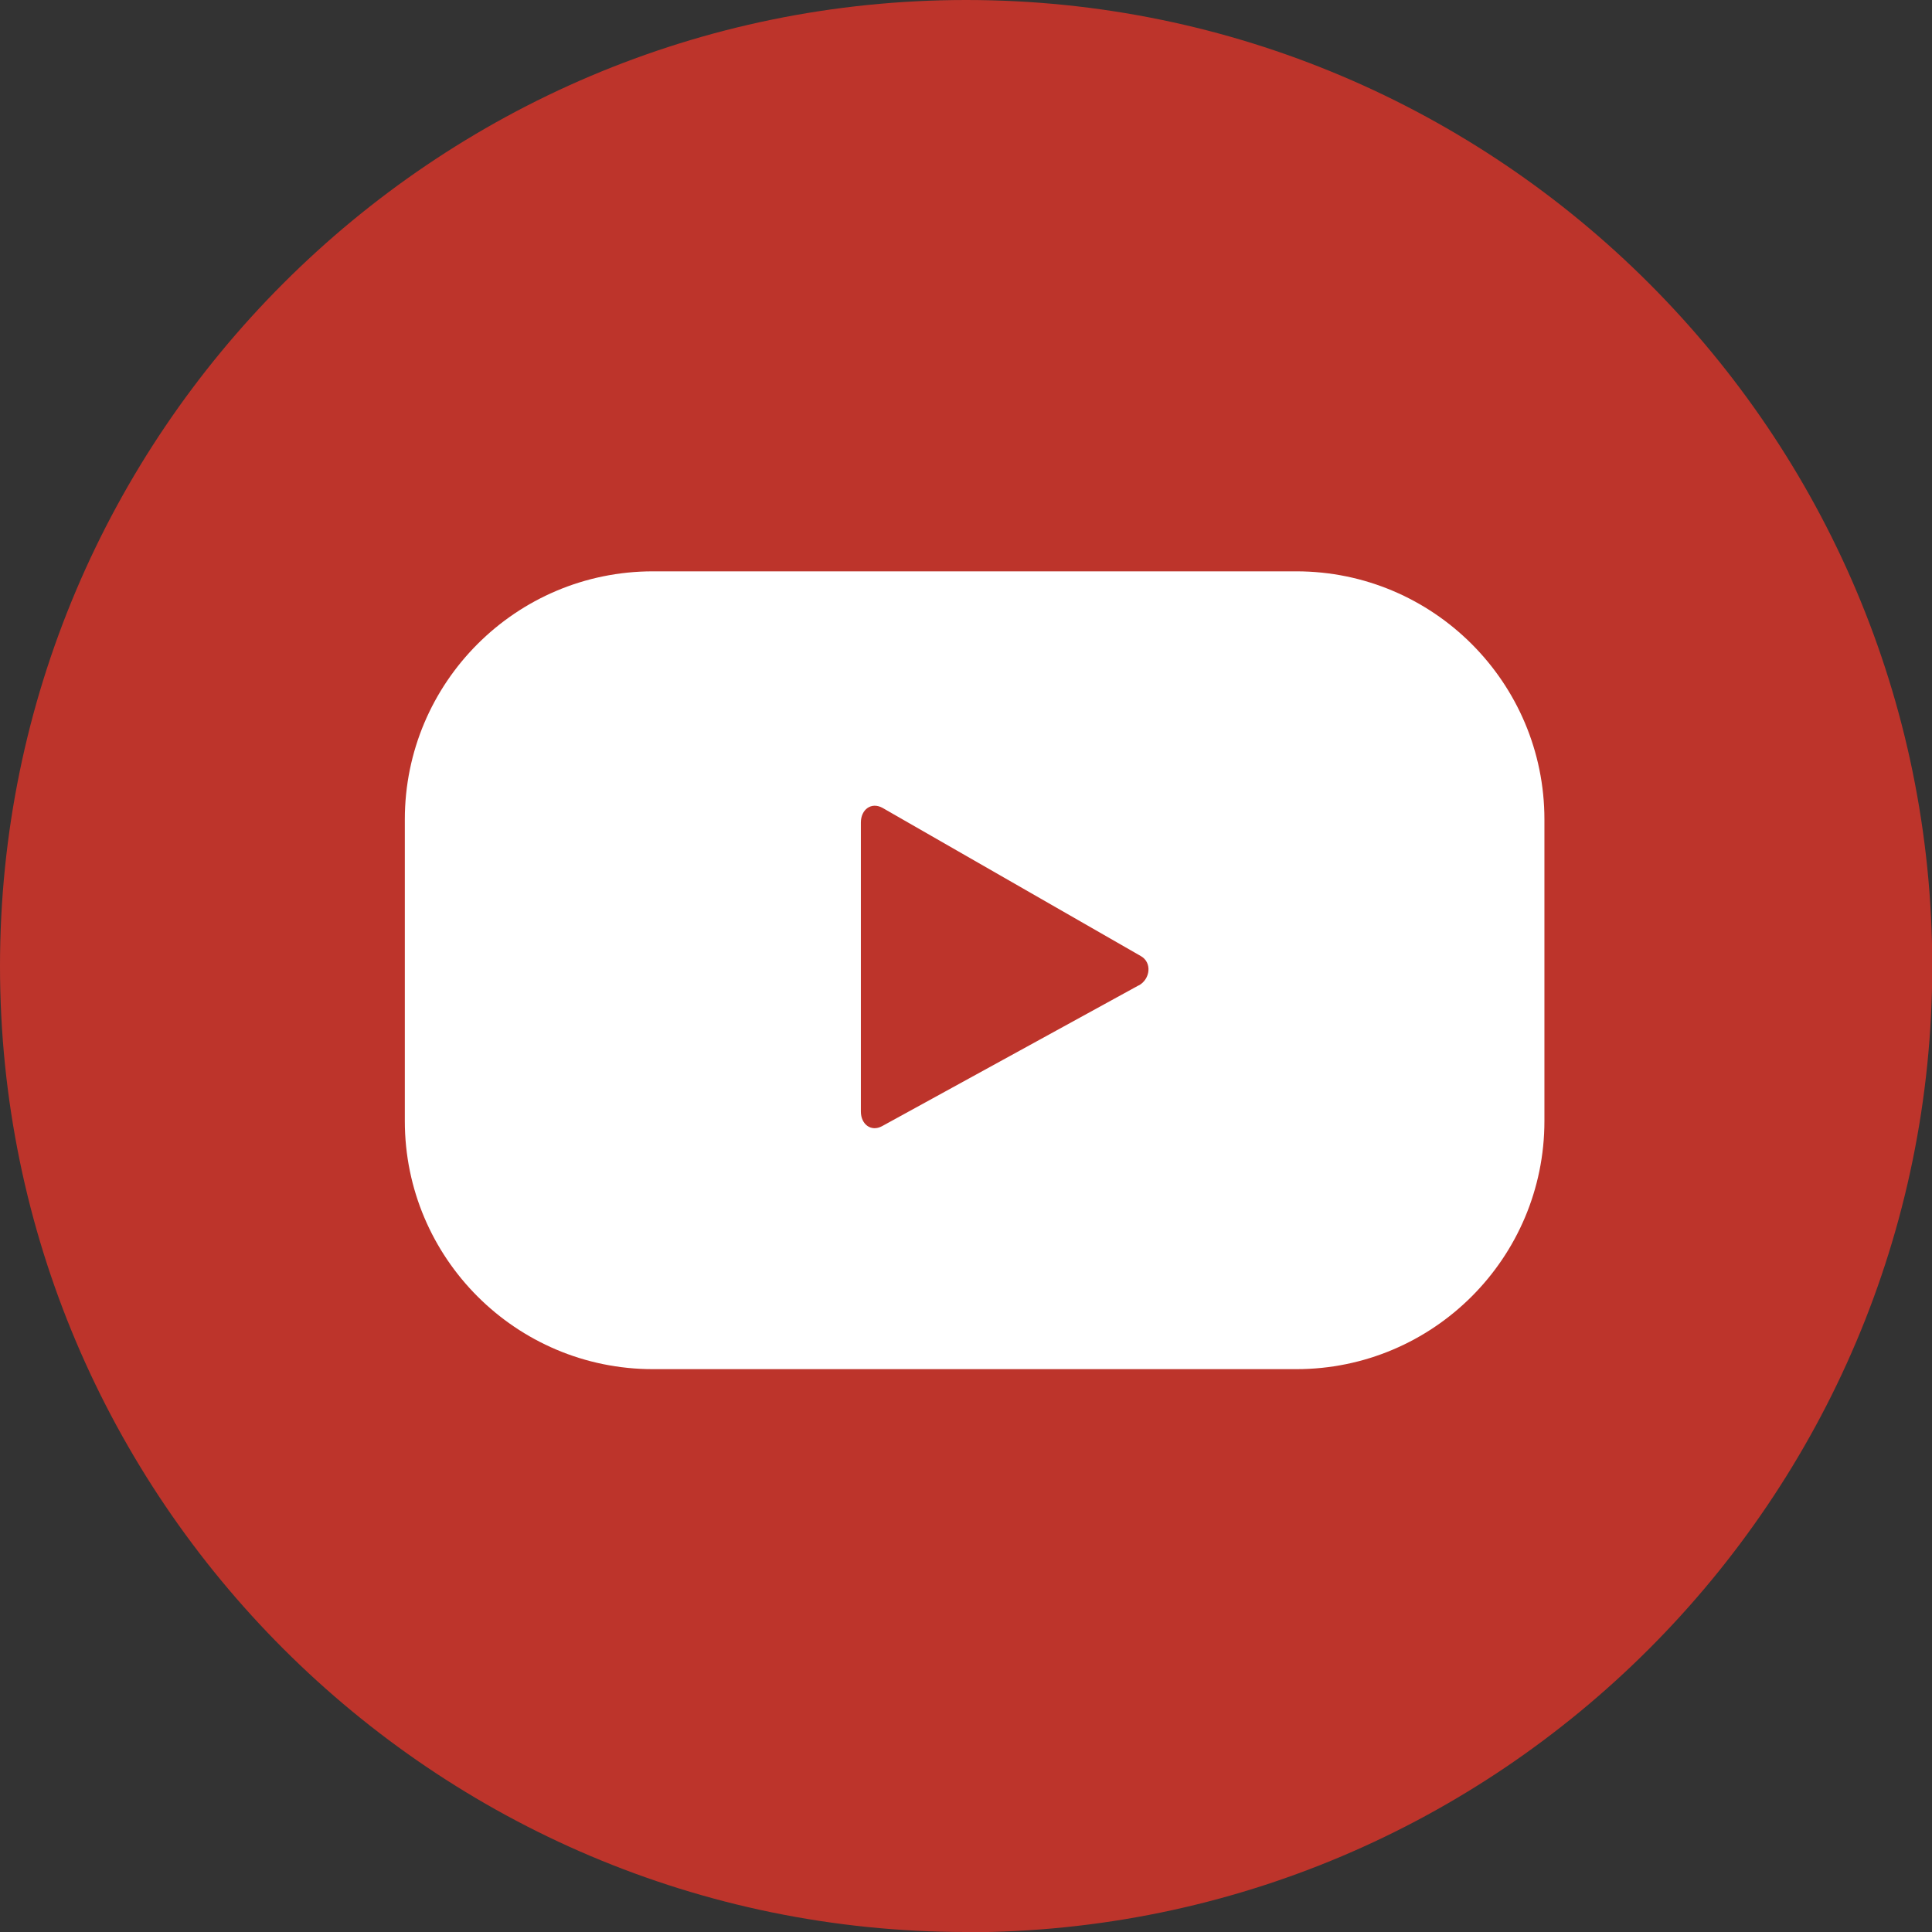
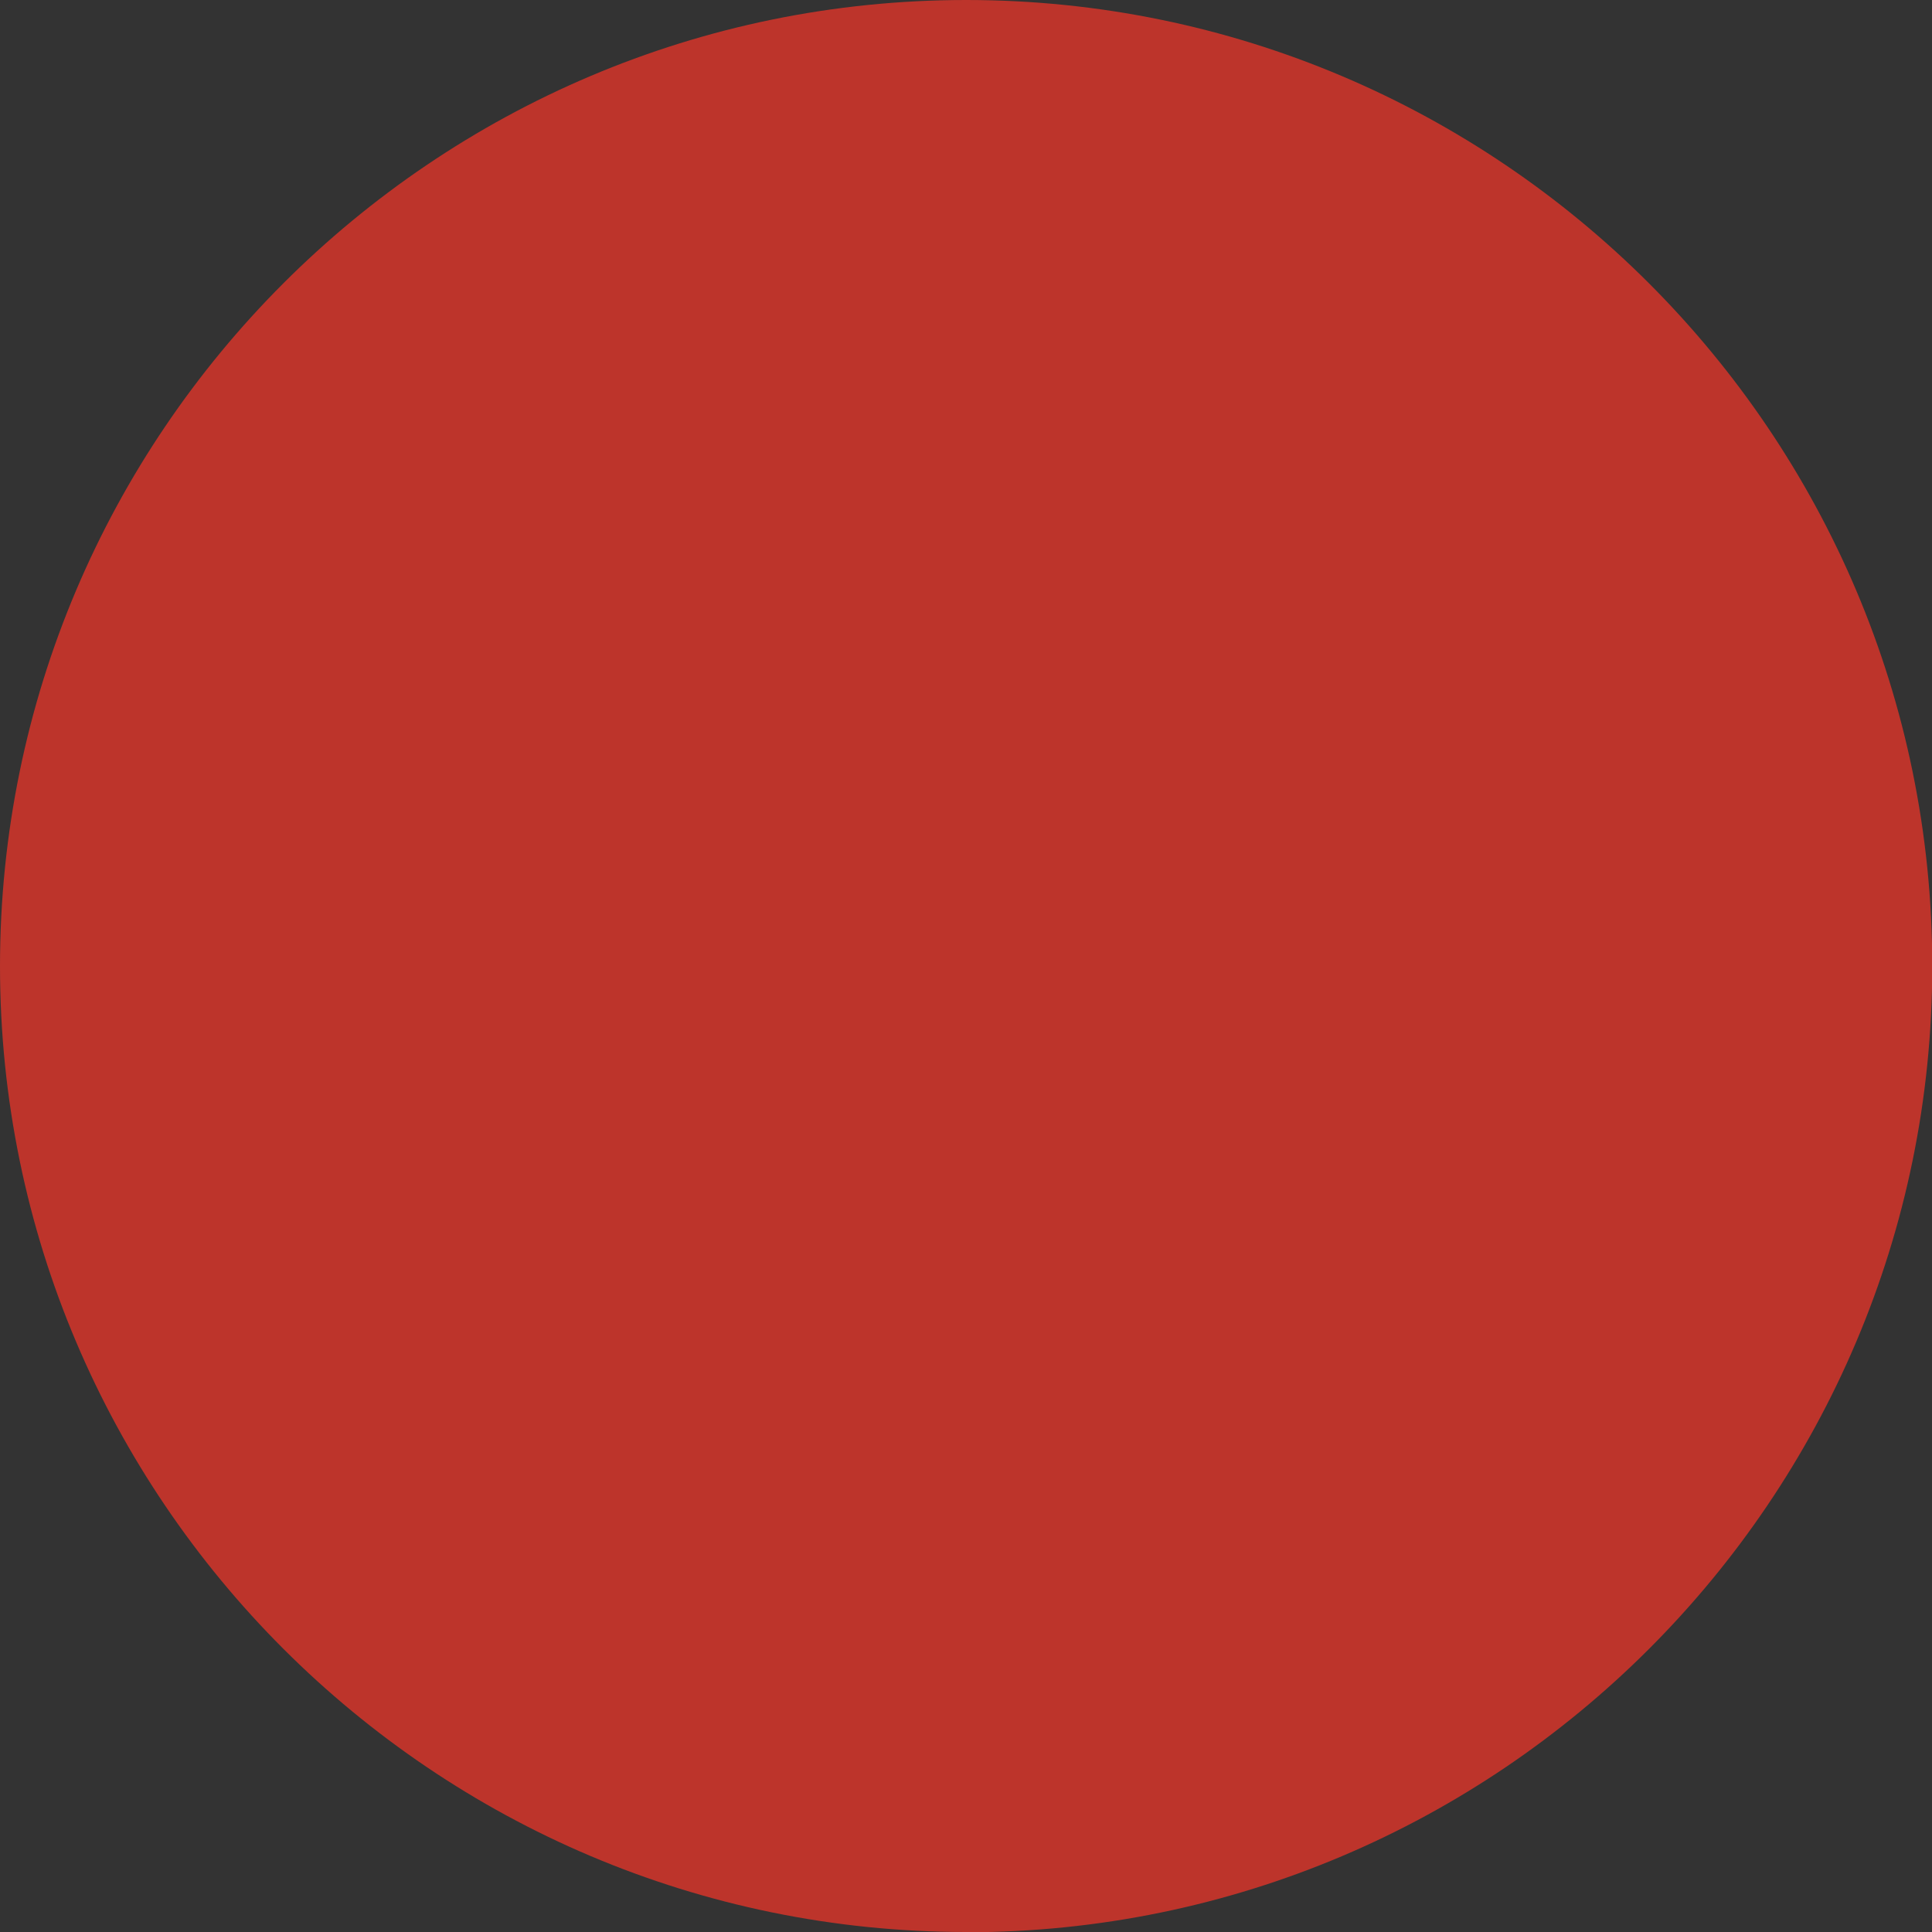
<svg xmlns="http://www.w3.org/2000/svg" id="Layer_2" data-name="Layer 2" viewBox="0 0 75.07 75.07">
  <rect x="0" y="0" width="75.07" height="75.07" fill="#333333" stroke="none" />
  <defs>
    <style>
      .cls-1 {
        fill: #bd342b;
      }

      .cls-2 {
        fill: #fff;
      }
    </style>
  </defs>
  <g id="Footer">
    <g>
      <path class="cls-1" d="M37.54,75.07C16.84,75.07,0,58.23,0,37.54S16.84,0,37.54,0s37.54,16.84,37.54,37.54-16.84,37.54-37.54,37.54Z" />
-       <path class="cls-2" d="M60.01,31.84c0-5.32-4.32-9.64-9.64-9.64h-25c-5.32,0-9.64,4.32-9.64,9.64v11.72c0,5.32,4.32,9.64,9.64,9.64h25c5.32,0,9.64-4.32,9.64-9.64v-11.72ZM44.24,38.29l-9.97,5.47c-.43.23-.82-.08-.82-.57v-11.23c0-.5.4-.81.84-.57l10.04,5.76c.44.25.37.89-.08,1.14Z" />
    </g>
  </g>
</svg>